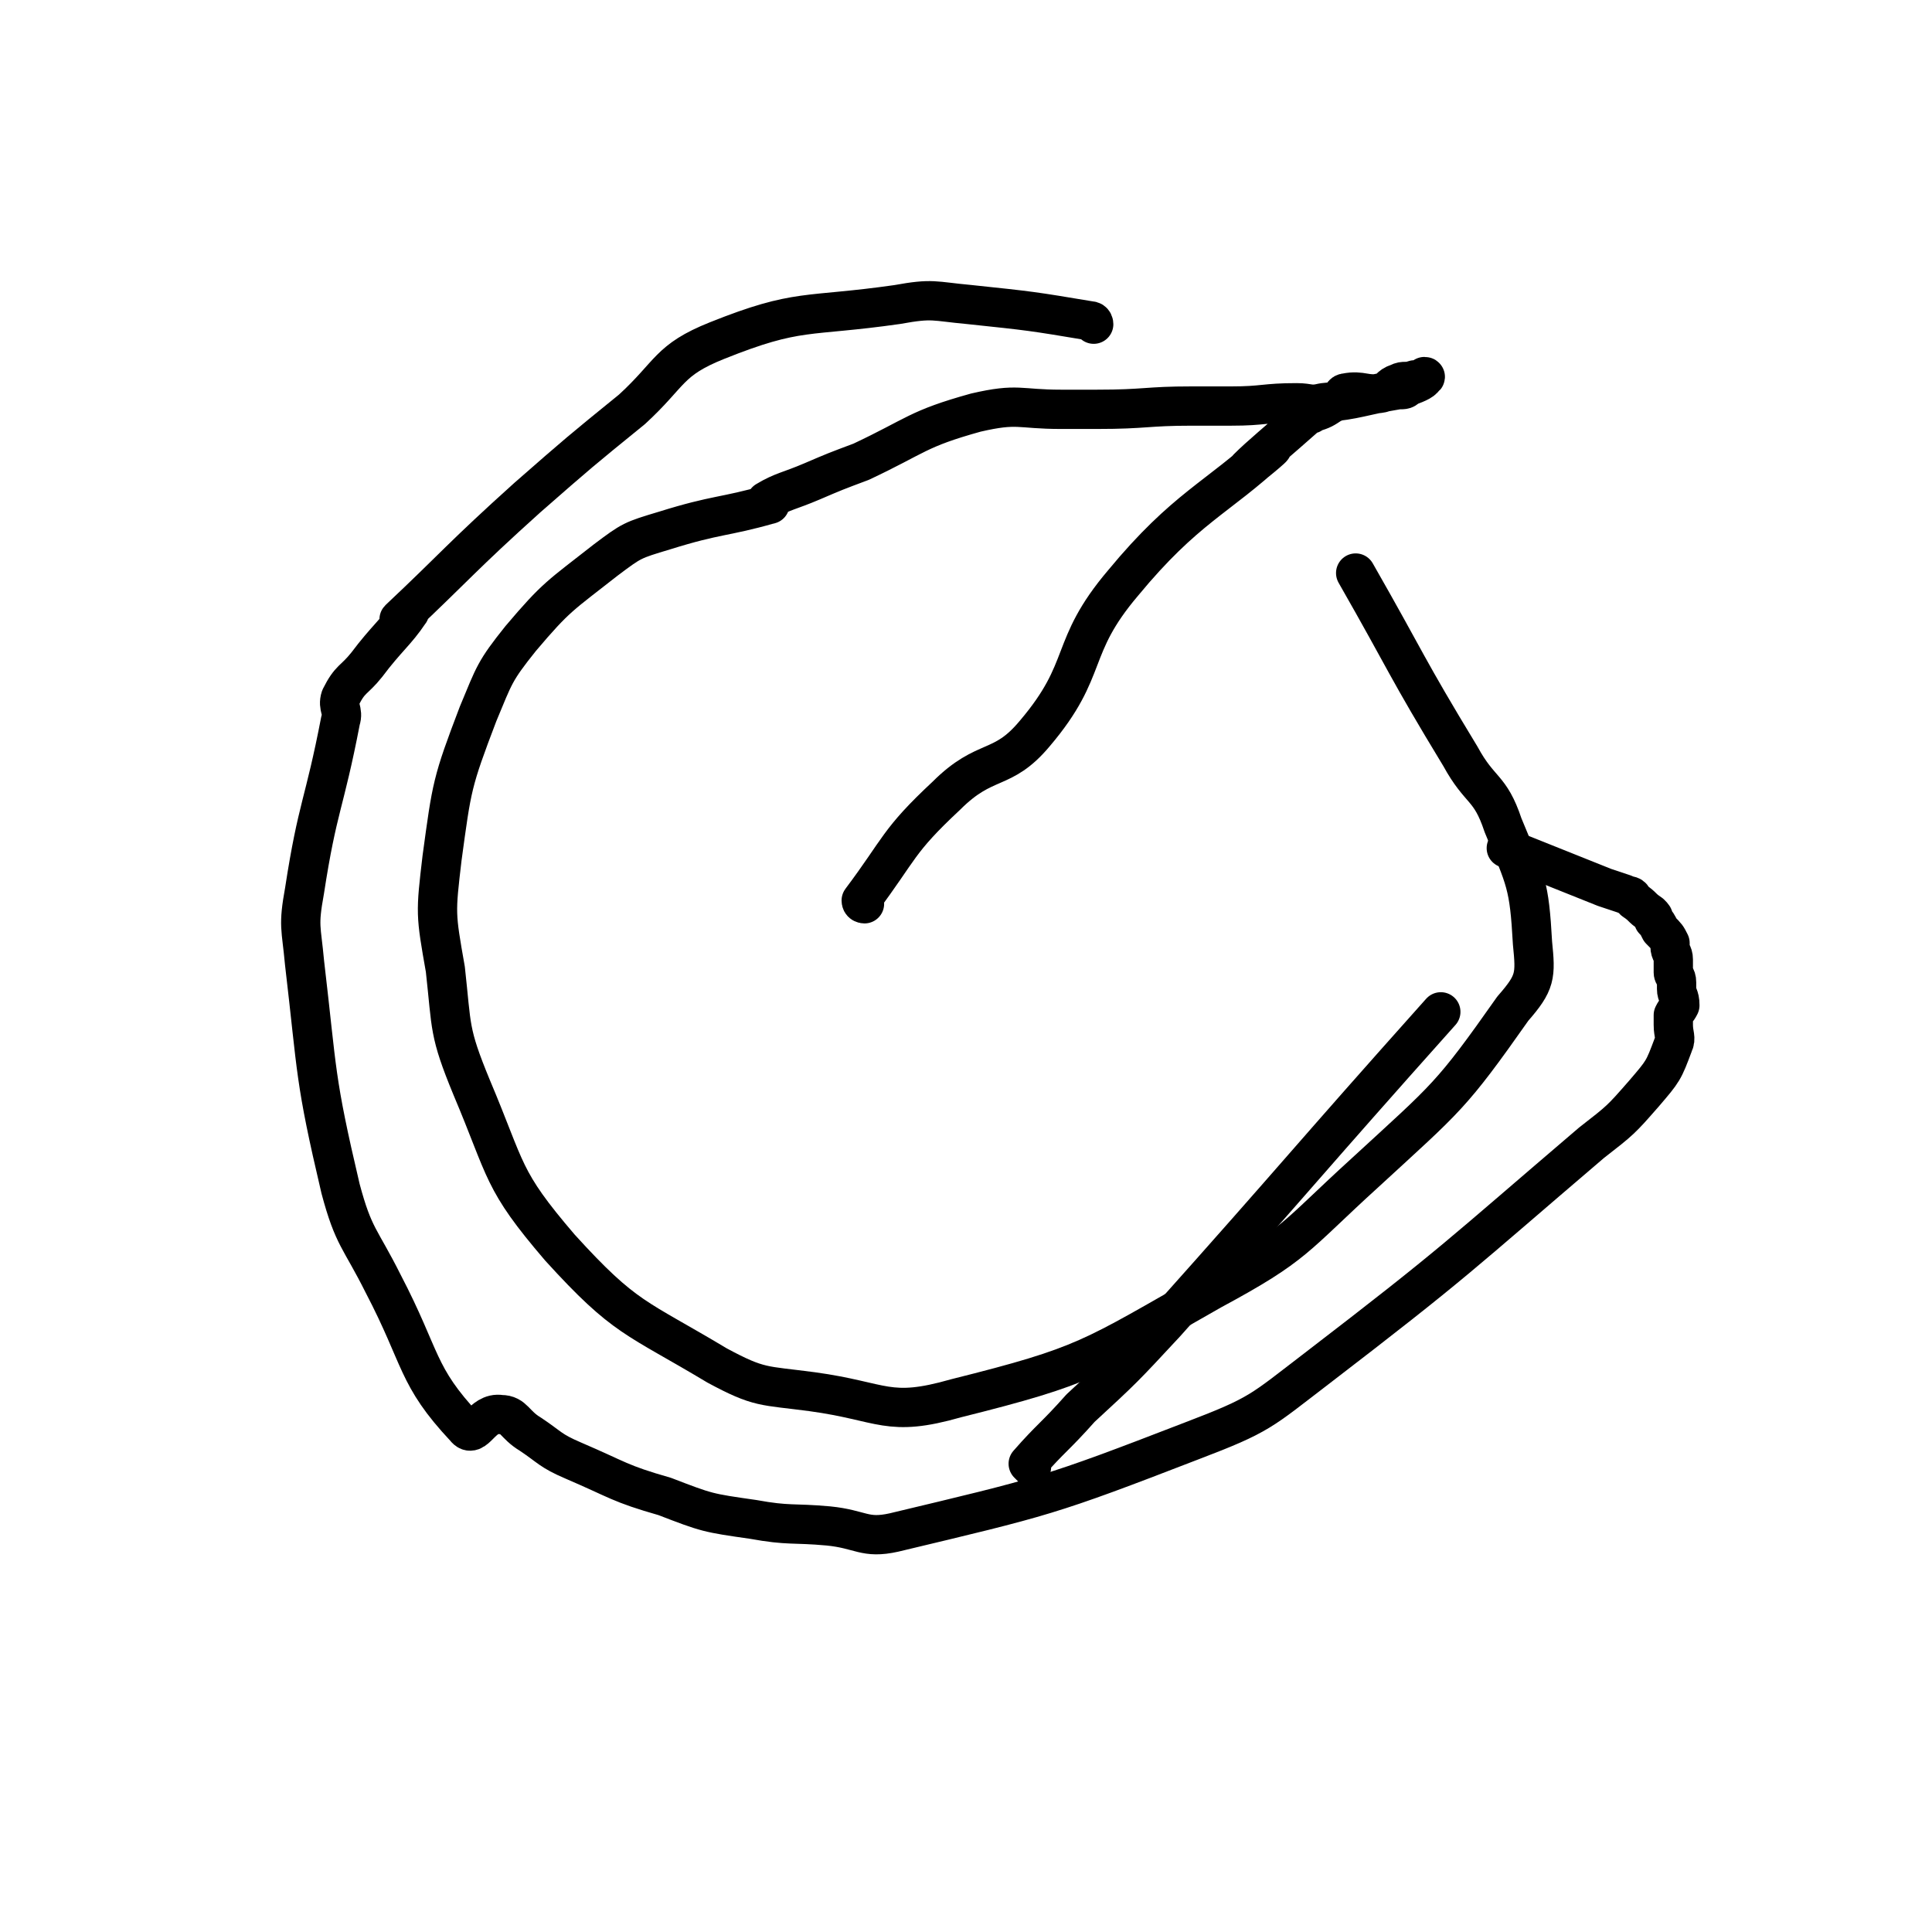
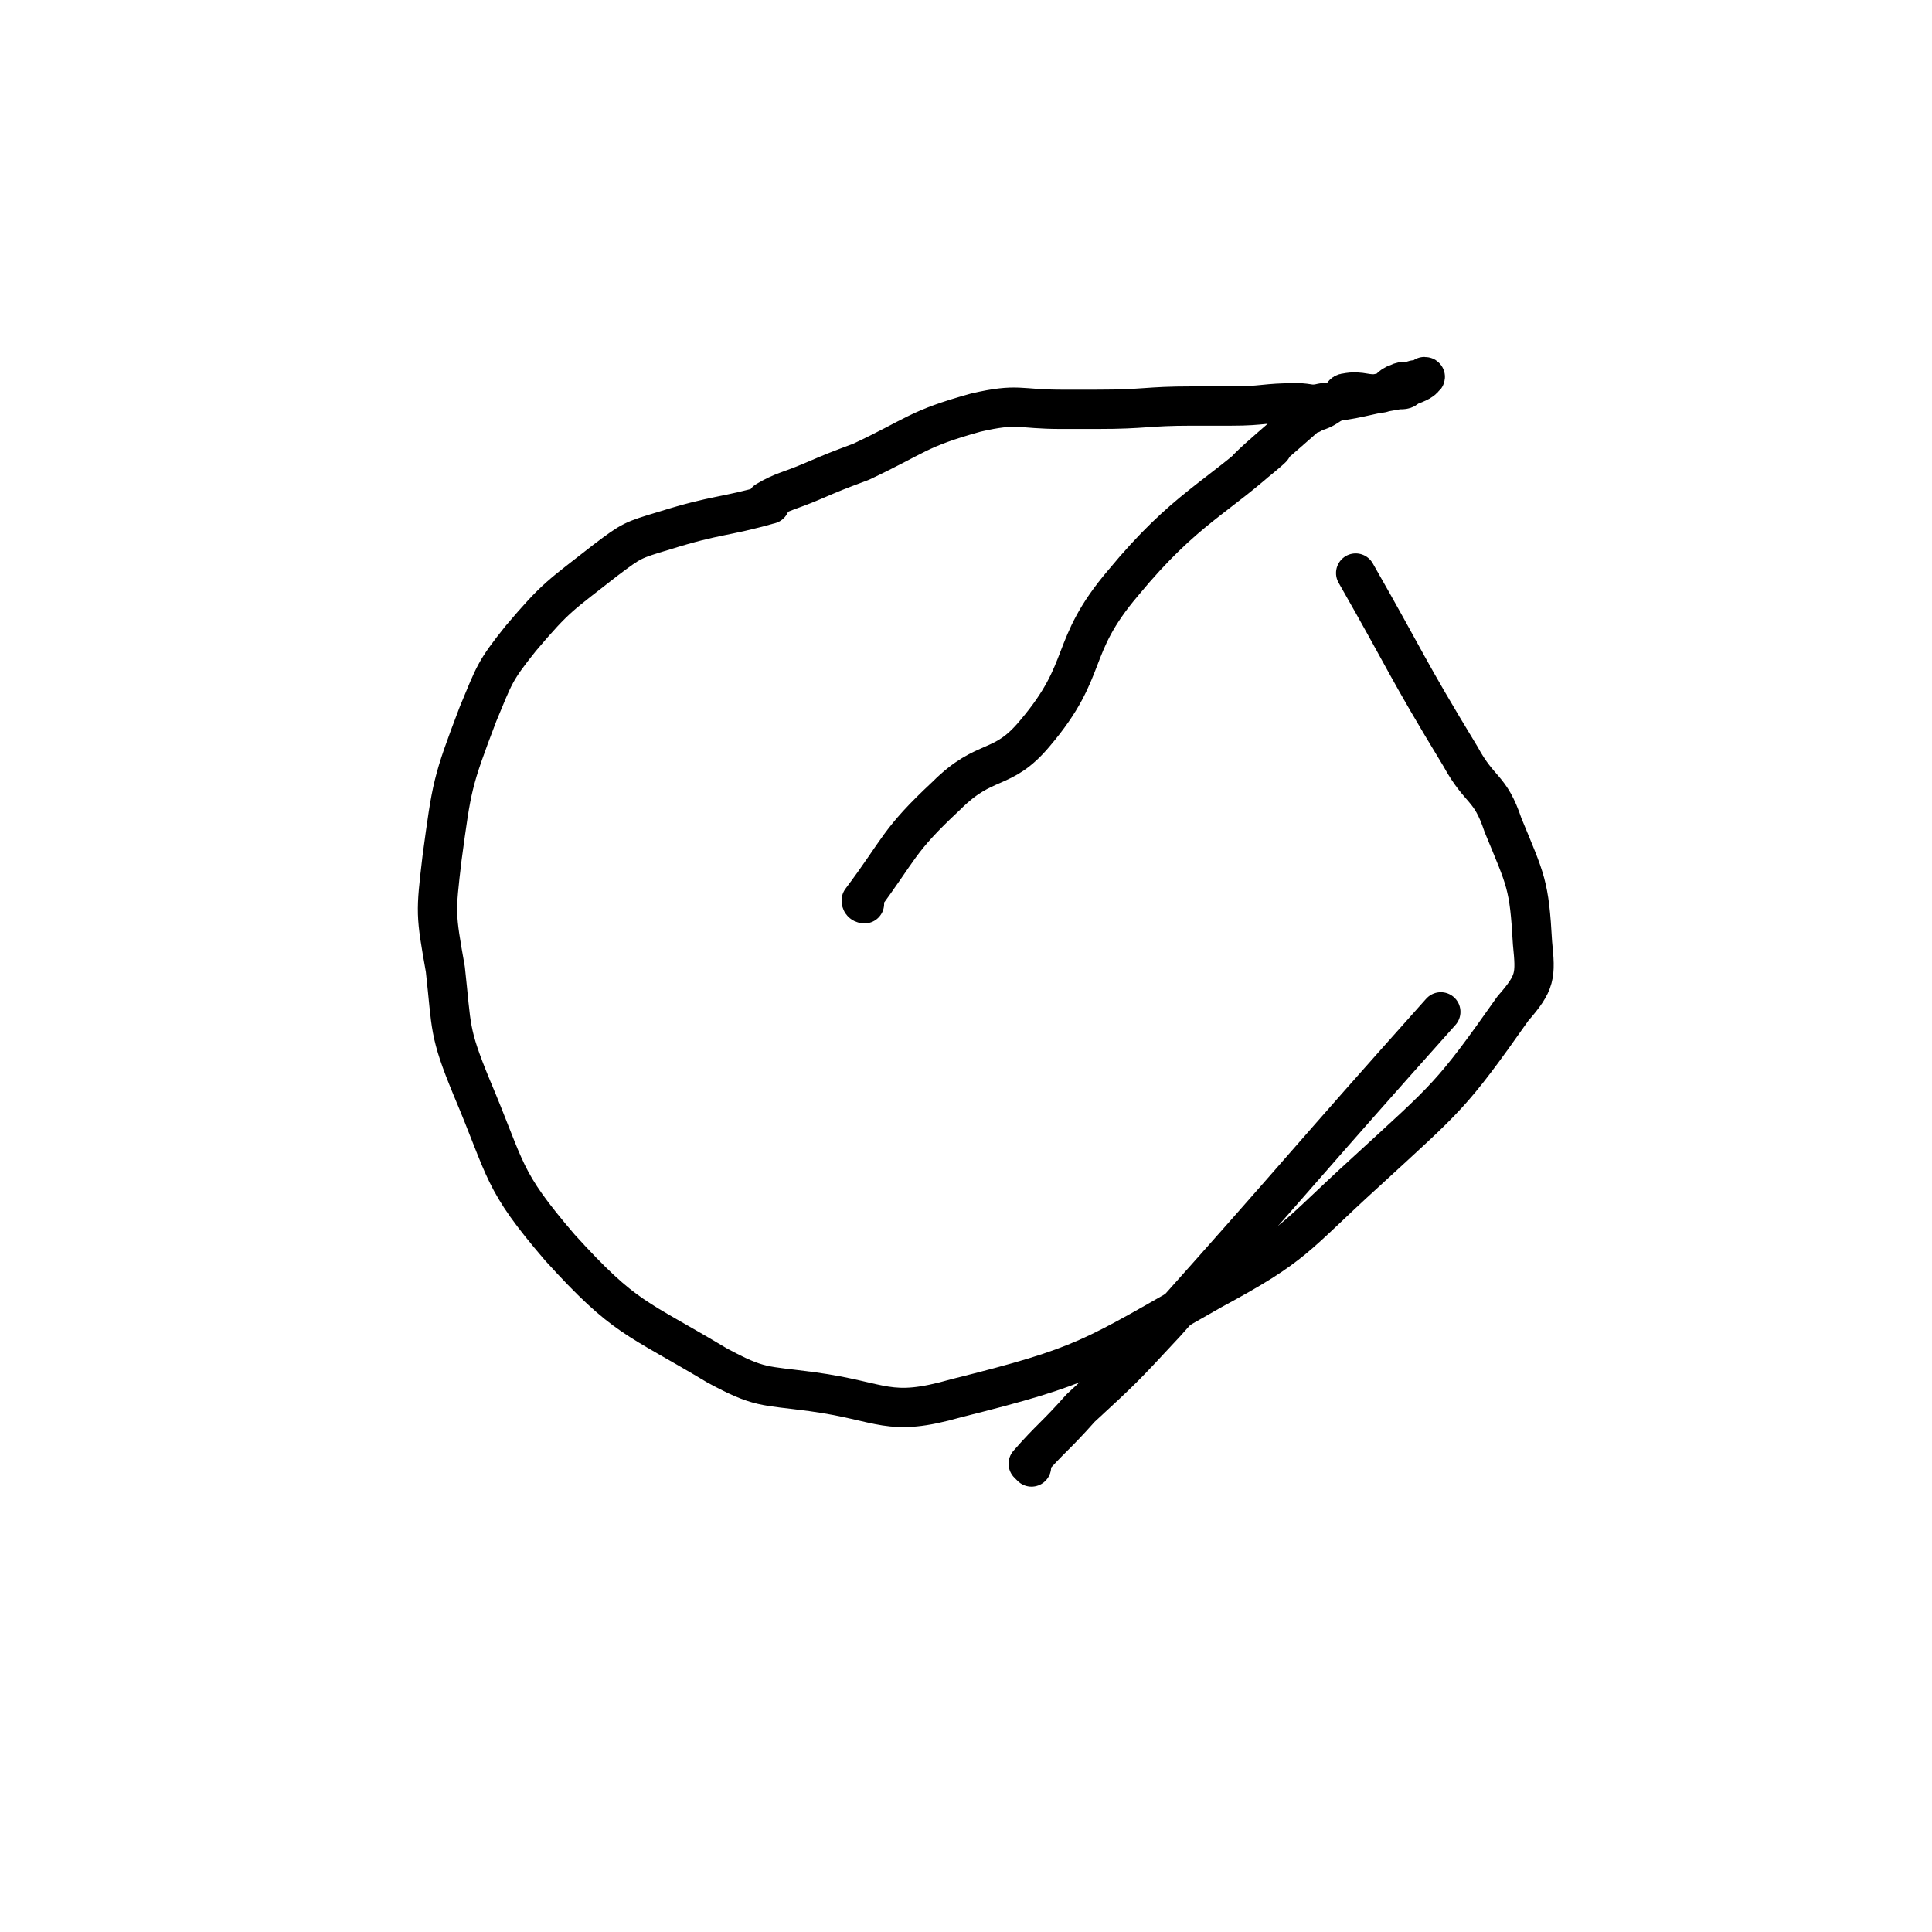
<svg xmlns="http://www.w3.org/2000/svg" viewBox="0 0 590 590" version="1.1">
  <g fill="none" stroke="#000000" stroke-width="12" stroke-linecap="round" stroke-linejoin="round">
    <path d="M315,448c0,0 -1,-1 -1,-1 7,-8 8,-8 16,-17 13,-12 13,-12 26,-26 42,-47 42,-48 84,-95 " />
    <path d="M264,276c0,0 -1,0 -1,-1 12,-16 11,-18 26,-32 12,-12 17,-7 27,-19 17,-20 10,-26 27,-46 19,-23 29,-26 45,-41 3,-2 -8,7 -7,6 4,-4 9,-8 18,-16 1,-1 1,0 2,-1 3,-1 3,-1 6,-3 1,0 1,-1 2,-1 1,-1 1,-2 2,-2 5,-1 6,1 11,0 3,-1 2,-2 5,-3 2,-1 2,0 5,-1 2,0 4,-1 3,-1 0,1 -2,2 -5,3 -1,1 -1,1 -3,1 -12,2 -12,3 -23,4 -4,1 -4,0 -8,0 -10,0 -10,1 -20,1 -6,0 -6,0 -12,0 -14,0 -14,1 -29,1 -5,0 -5,0 -11,0 -13,0 -13,-2 -26,1 -18,5 -18,7 -35,15 -8,3 -8,3 -15,6 -7,3 -9,3 -14,6 -1,1 2,1 1,1 -14,4 -16,3 -32,8 -10,3 -10,3 -18,9 -14,11 -15,11 -26,24 -8,10 -8,11 -13,23 -8,21 -8,22 -11,44 -2,17 -2,17 1,34 2,18 1,19 8,36 11,26 9,28 27,49 20,22 23,21 48,36 13,7 14,6 29,8 22,3 23,8 44,2 40,-10 41,-12 78,-33 26,-14 25,-16 47,-36 25,-23 26,-23 45,-50 7,-8 7,-10 6,-20 -1,-18 -2,-19 -9,-36 -4,-12 -7,-10 -13,-21 -17,-28 -16,-28 -32,-56 " />
-     <path d="M334,99c0,0 0,-1 -1,-1 -18,-3 -18,-3 -37,-5 -11,-1 -11,-2 -22,0 -28,4 -30,1 -55,11 -15,6 -14,10 -26,21 -16,13 -16,13 -32,27 -20,18 -22,21 -39,37 -1,1 4,-3 3,-2 -4,6 -7,8 -13,16 -4,5 -5,4 -8,10 -1,3 1,4 0,7 -5,26 -7,26 -11,52 -2,11 -1,11 0,22 4,34 3,35 11,69 4,15 6,15 13,29 12,23 10,28 25,44 3,4 5,-5 11,-4 4,0 4,3 9,6 6,4 6,5 13,8 14,6 14,7 28,11 13,5 13,5 27,7 11,2 12,1 23,2 10,1 11,4 20,2 46,-11 47,-11 91,-28 21,-8 21,-9 38,-22 43,-33 43,-34 84,-69 9,-7 9,-7 16,-15 6,-7 6,-7 9,-15 1,-2 0,-3 0,-6 0,-1 0,-1 0,-3 1,-2 1,-1 2,-3 0,-3 -1,-3 -1,-5 0,-1 0,-1 0,-2 0,-2 -1,-2 -1,-3 0,-1 0,-1 0,-2 0,-1 0,-1 0,-2 0,-2 -1,-2 -1,-4 0,0 0,-1 0,-1 -1,-2 -1,-2 -3,-4 -1,-2 -1,-2 -2,-3 0,-1 0,-1 -1,-2 -3,-2 -2,-2 -5,-4 -1,-2 -1,-1 -3,-2 -3,-1 -3,-1 -6,-2 -5,-2 -5,-2 -10,-4 -10,-4 -10,-4 -20,-8 " />
  </g>
</svg>